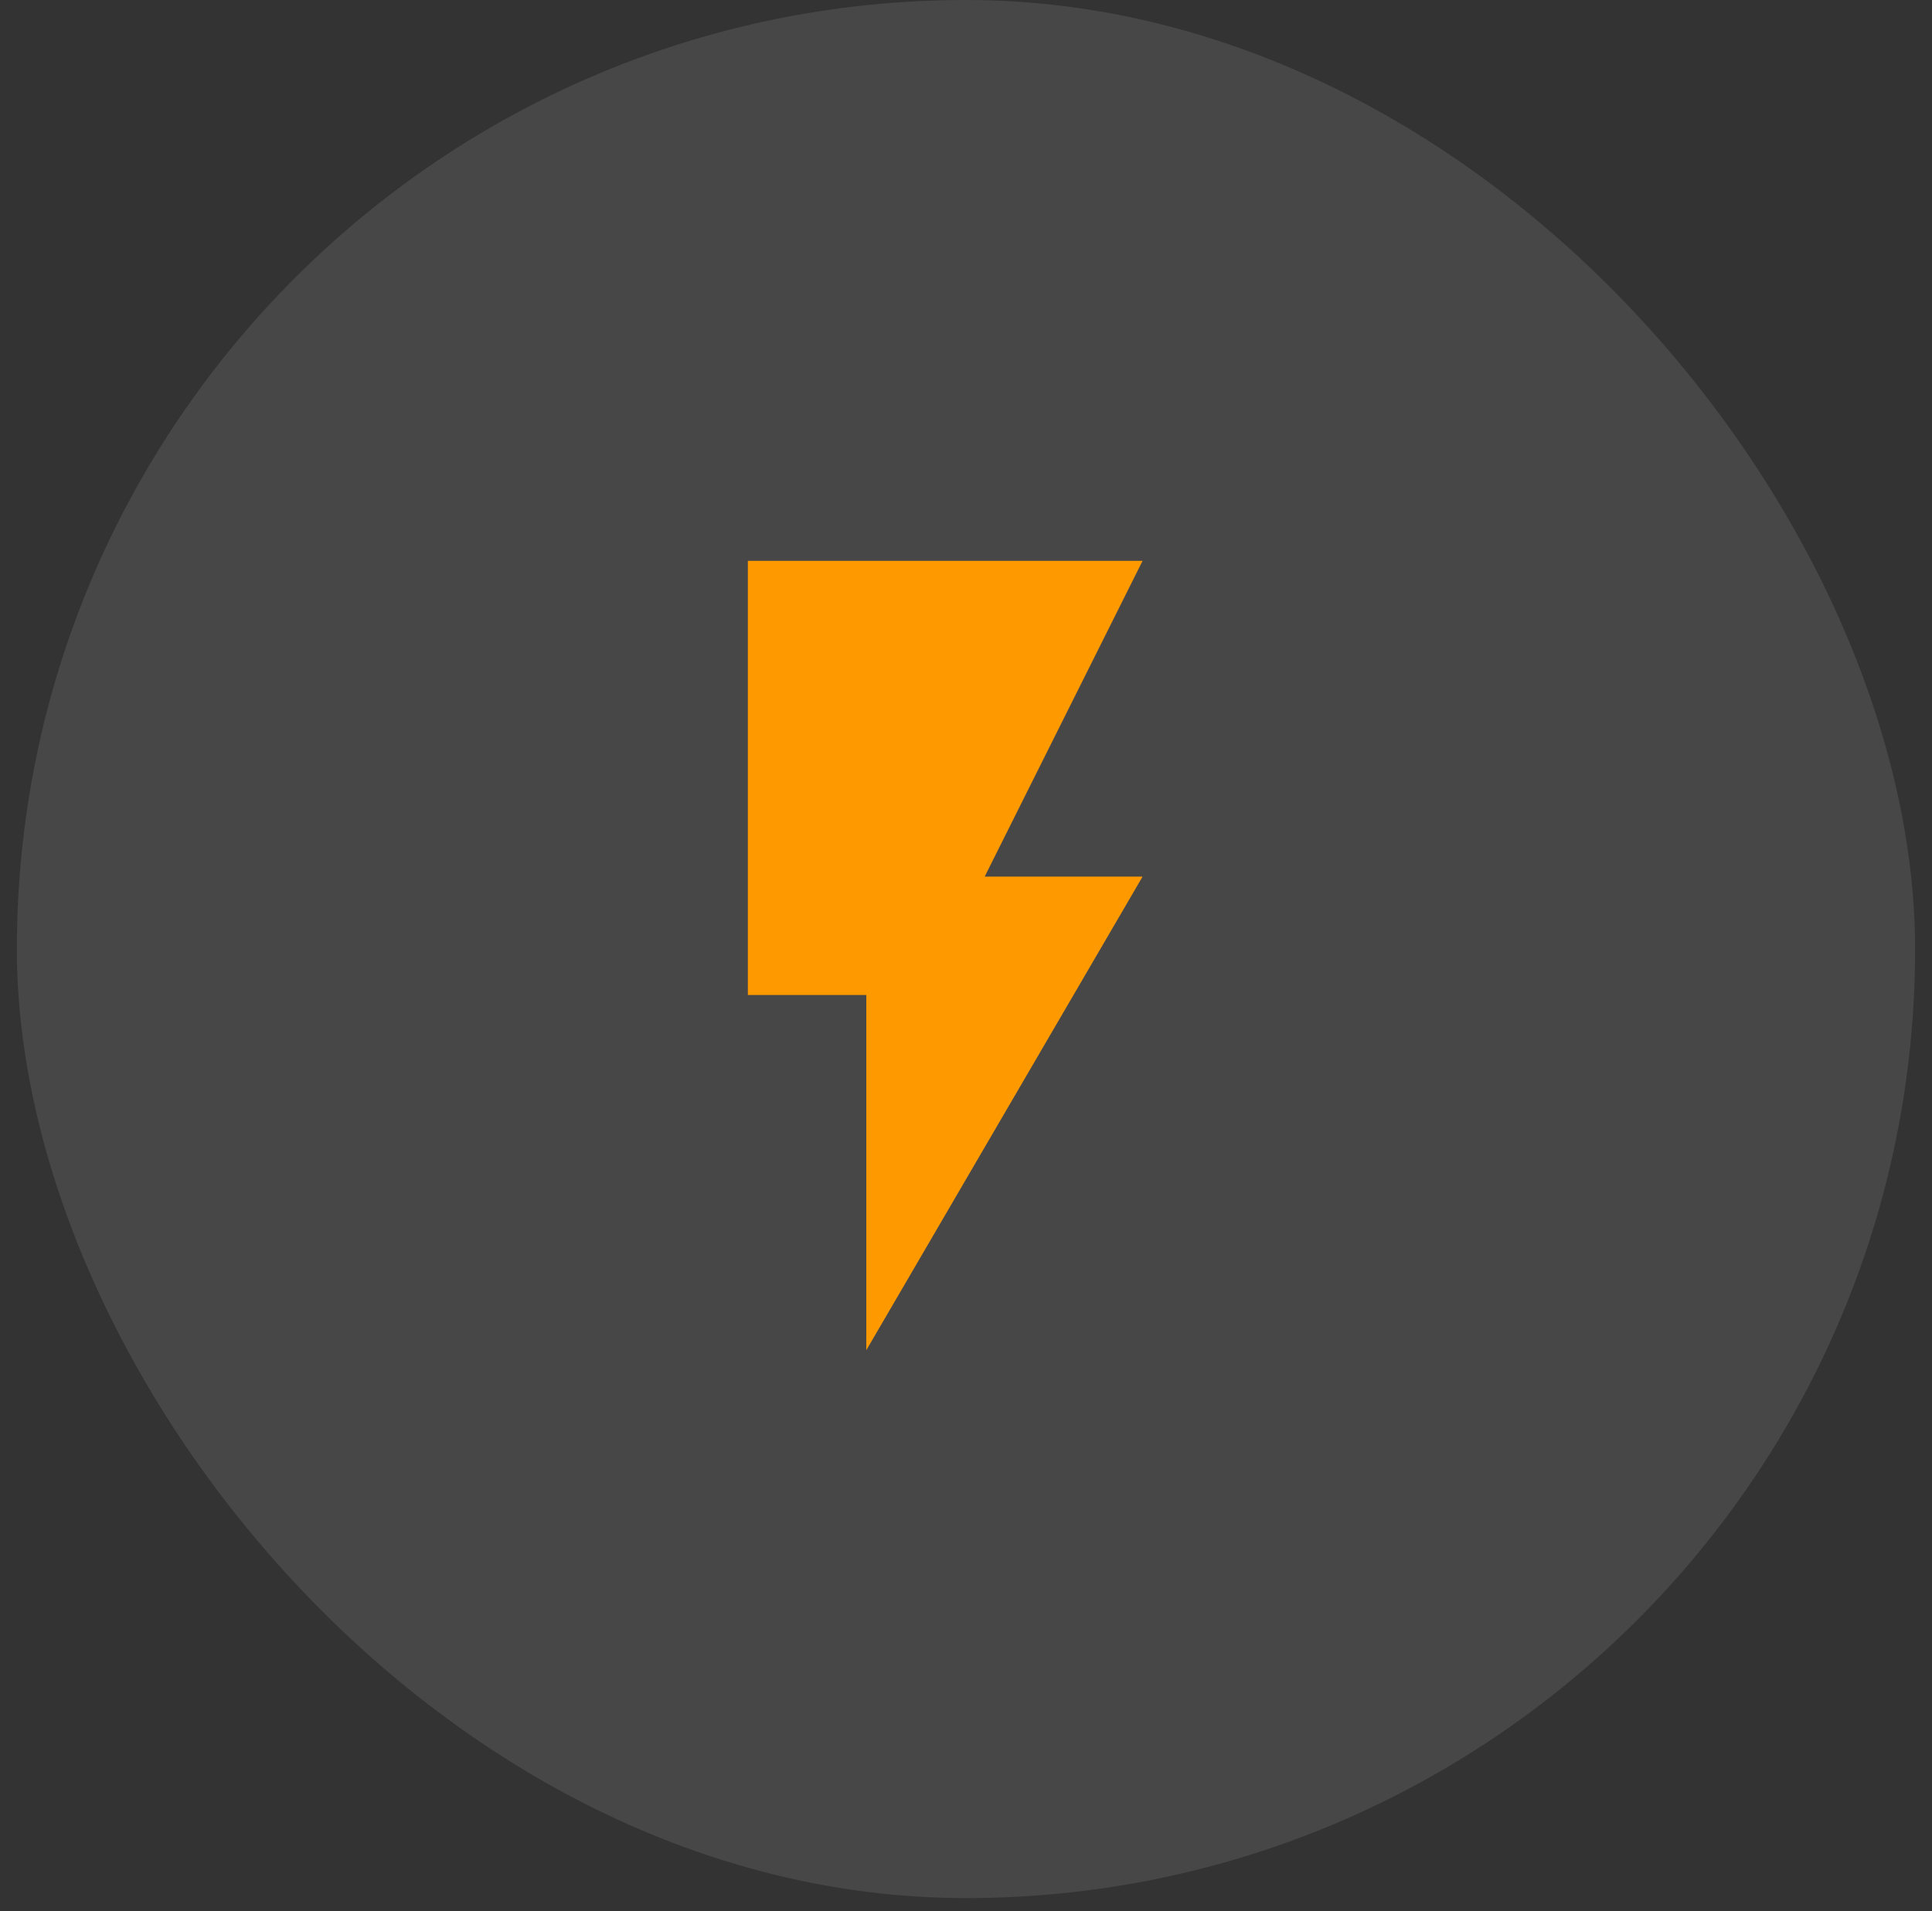
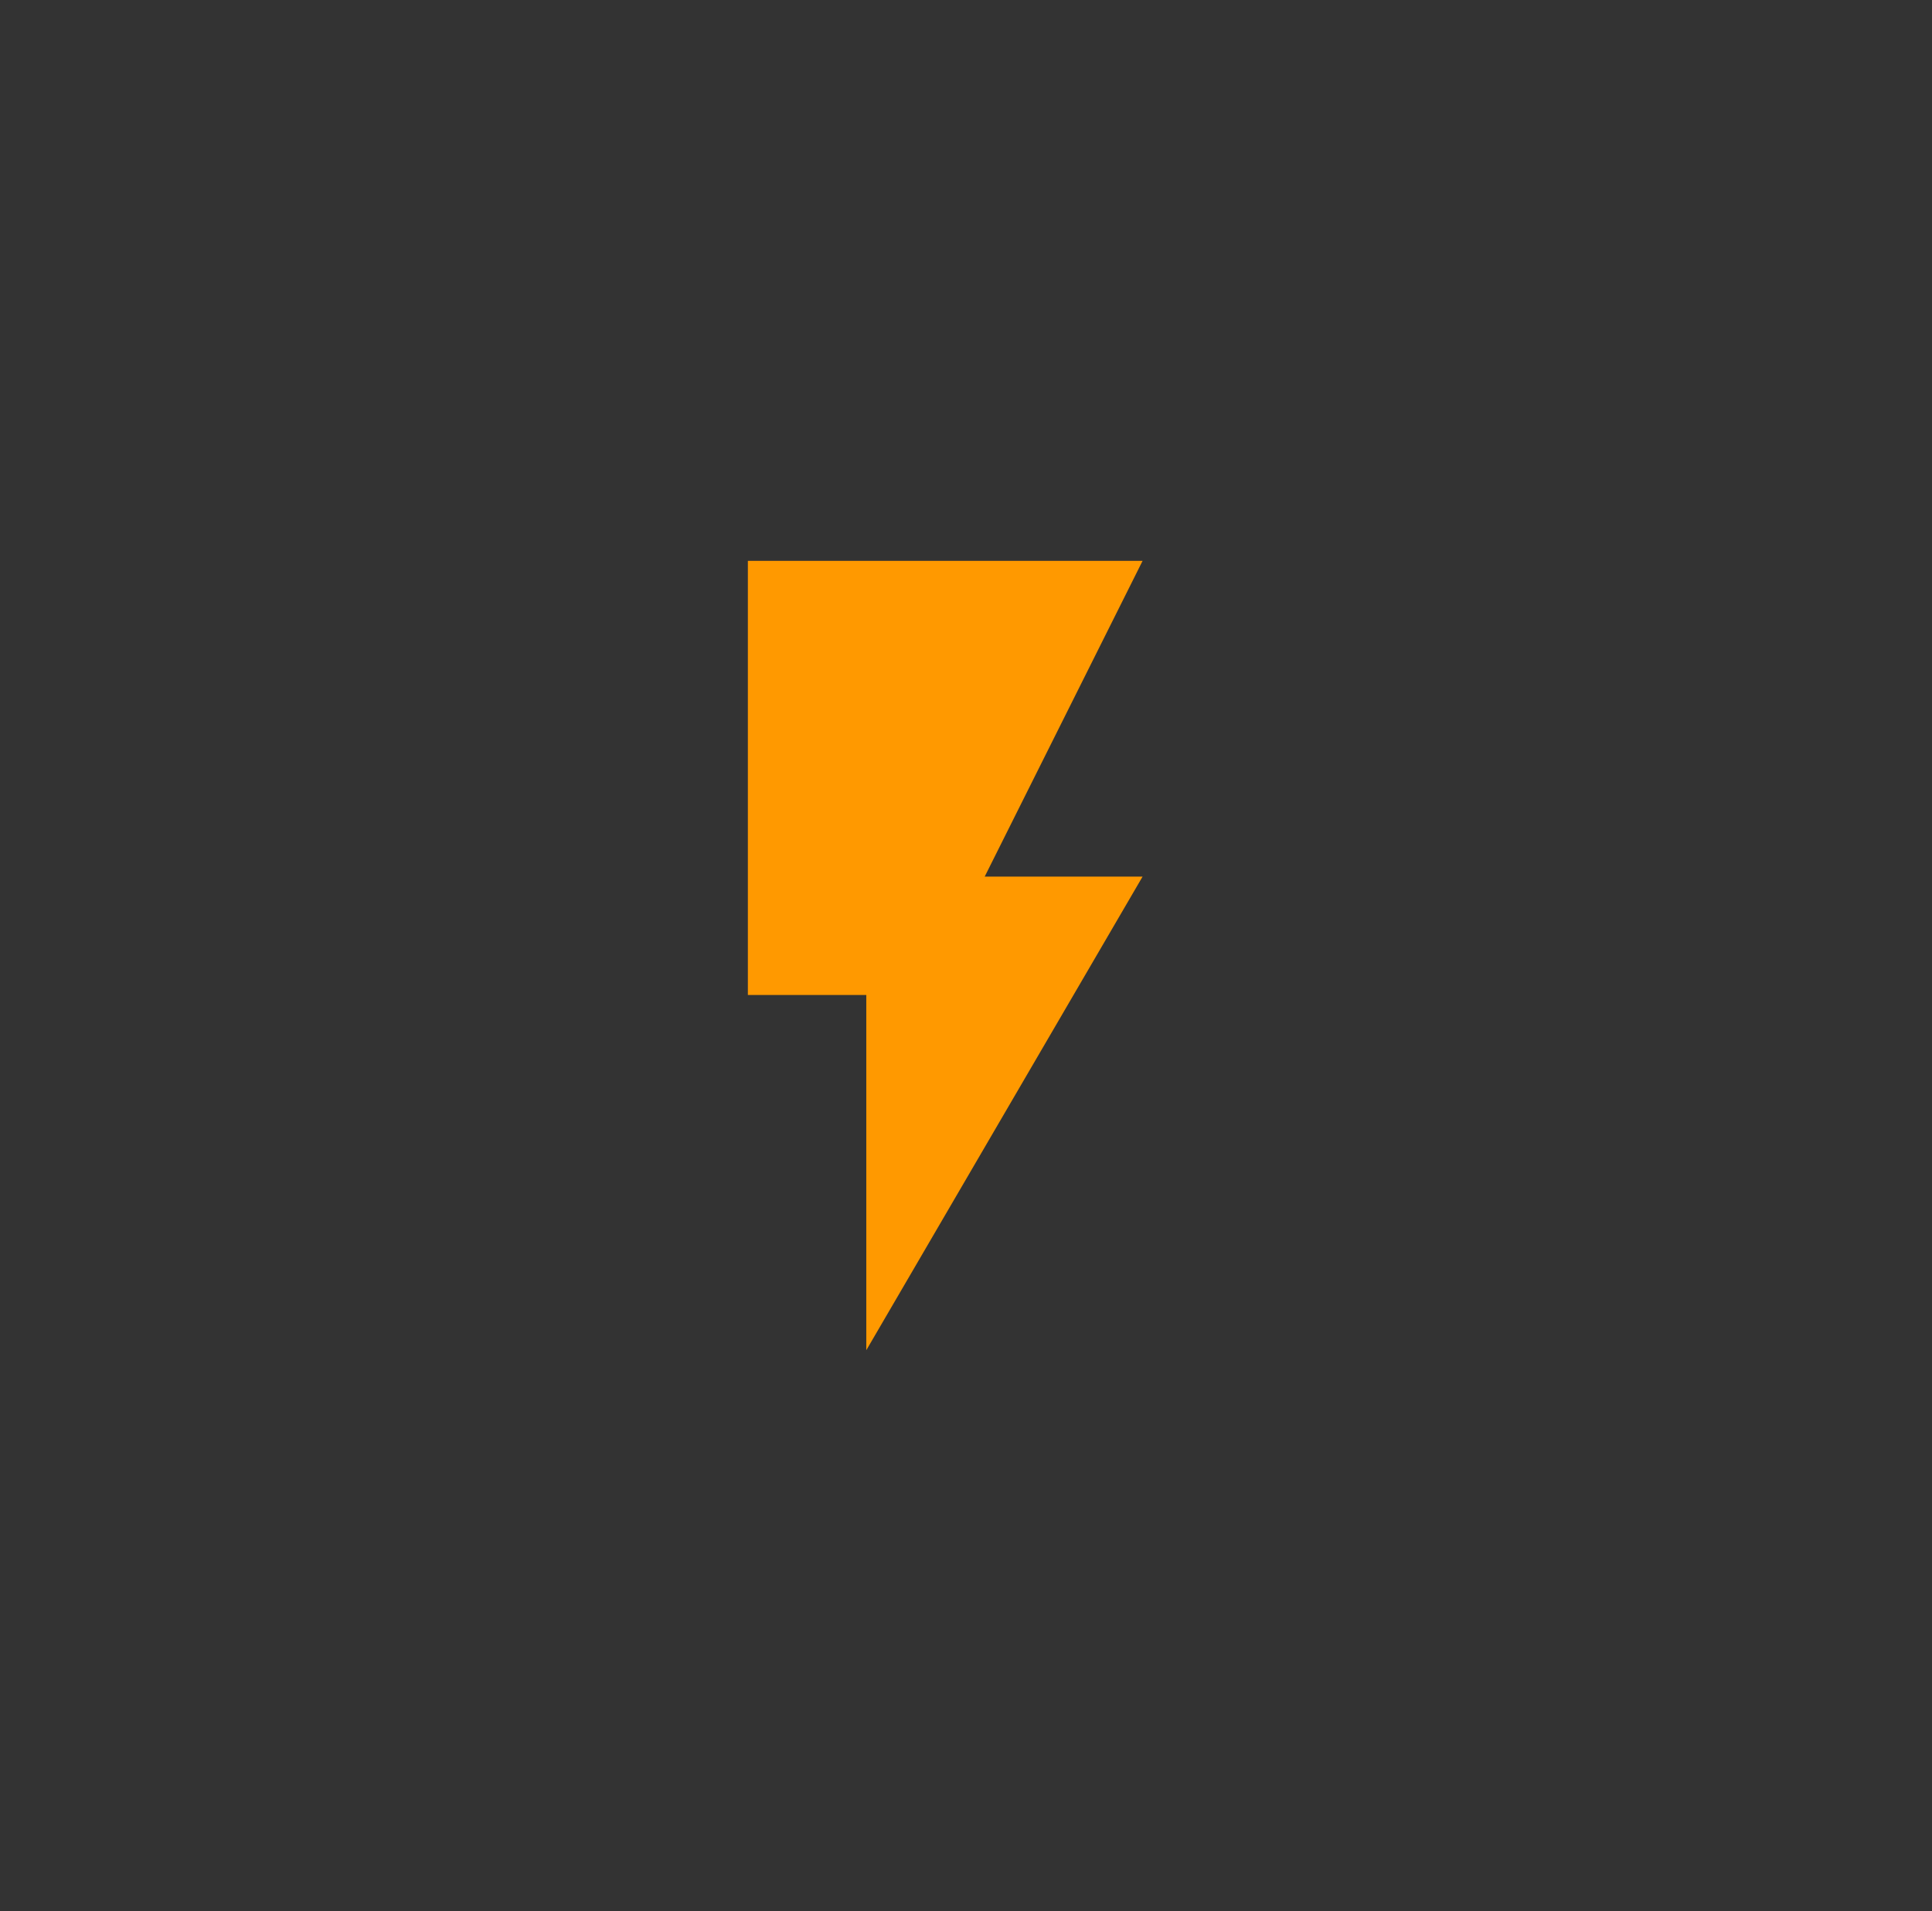
<svg xmlns="http://www.w3.org/2000/svg" width="93" height="92" viewBox="0 0 93 92" fill="none">
  <rect x="0" y="0" width="93" height="92" fill="#333333" stroke="none" />
-   <rect x="0.812" width="91.374" height="91.374" rx="45.687" fill="white" fill-opacity="0.1" />
  <path d="M36 27V47.9H41.7V65L55 42.2H47.4L55 27H36Z" fill="#FF9900" />
</svg>